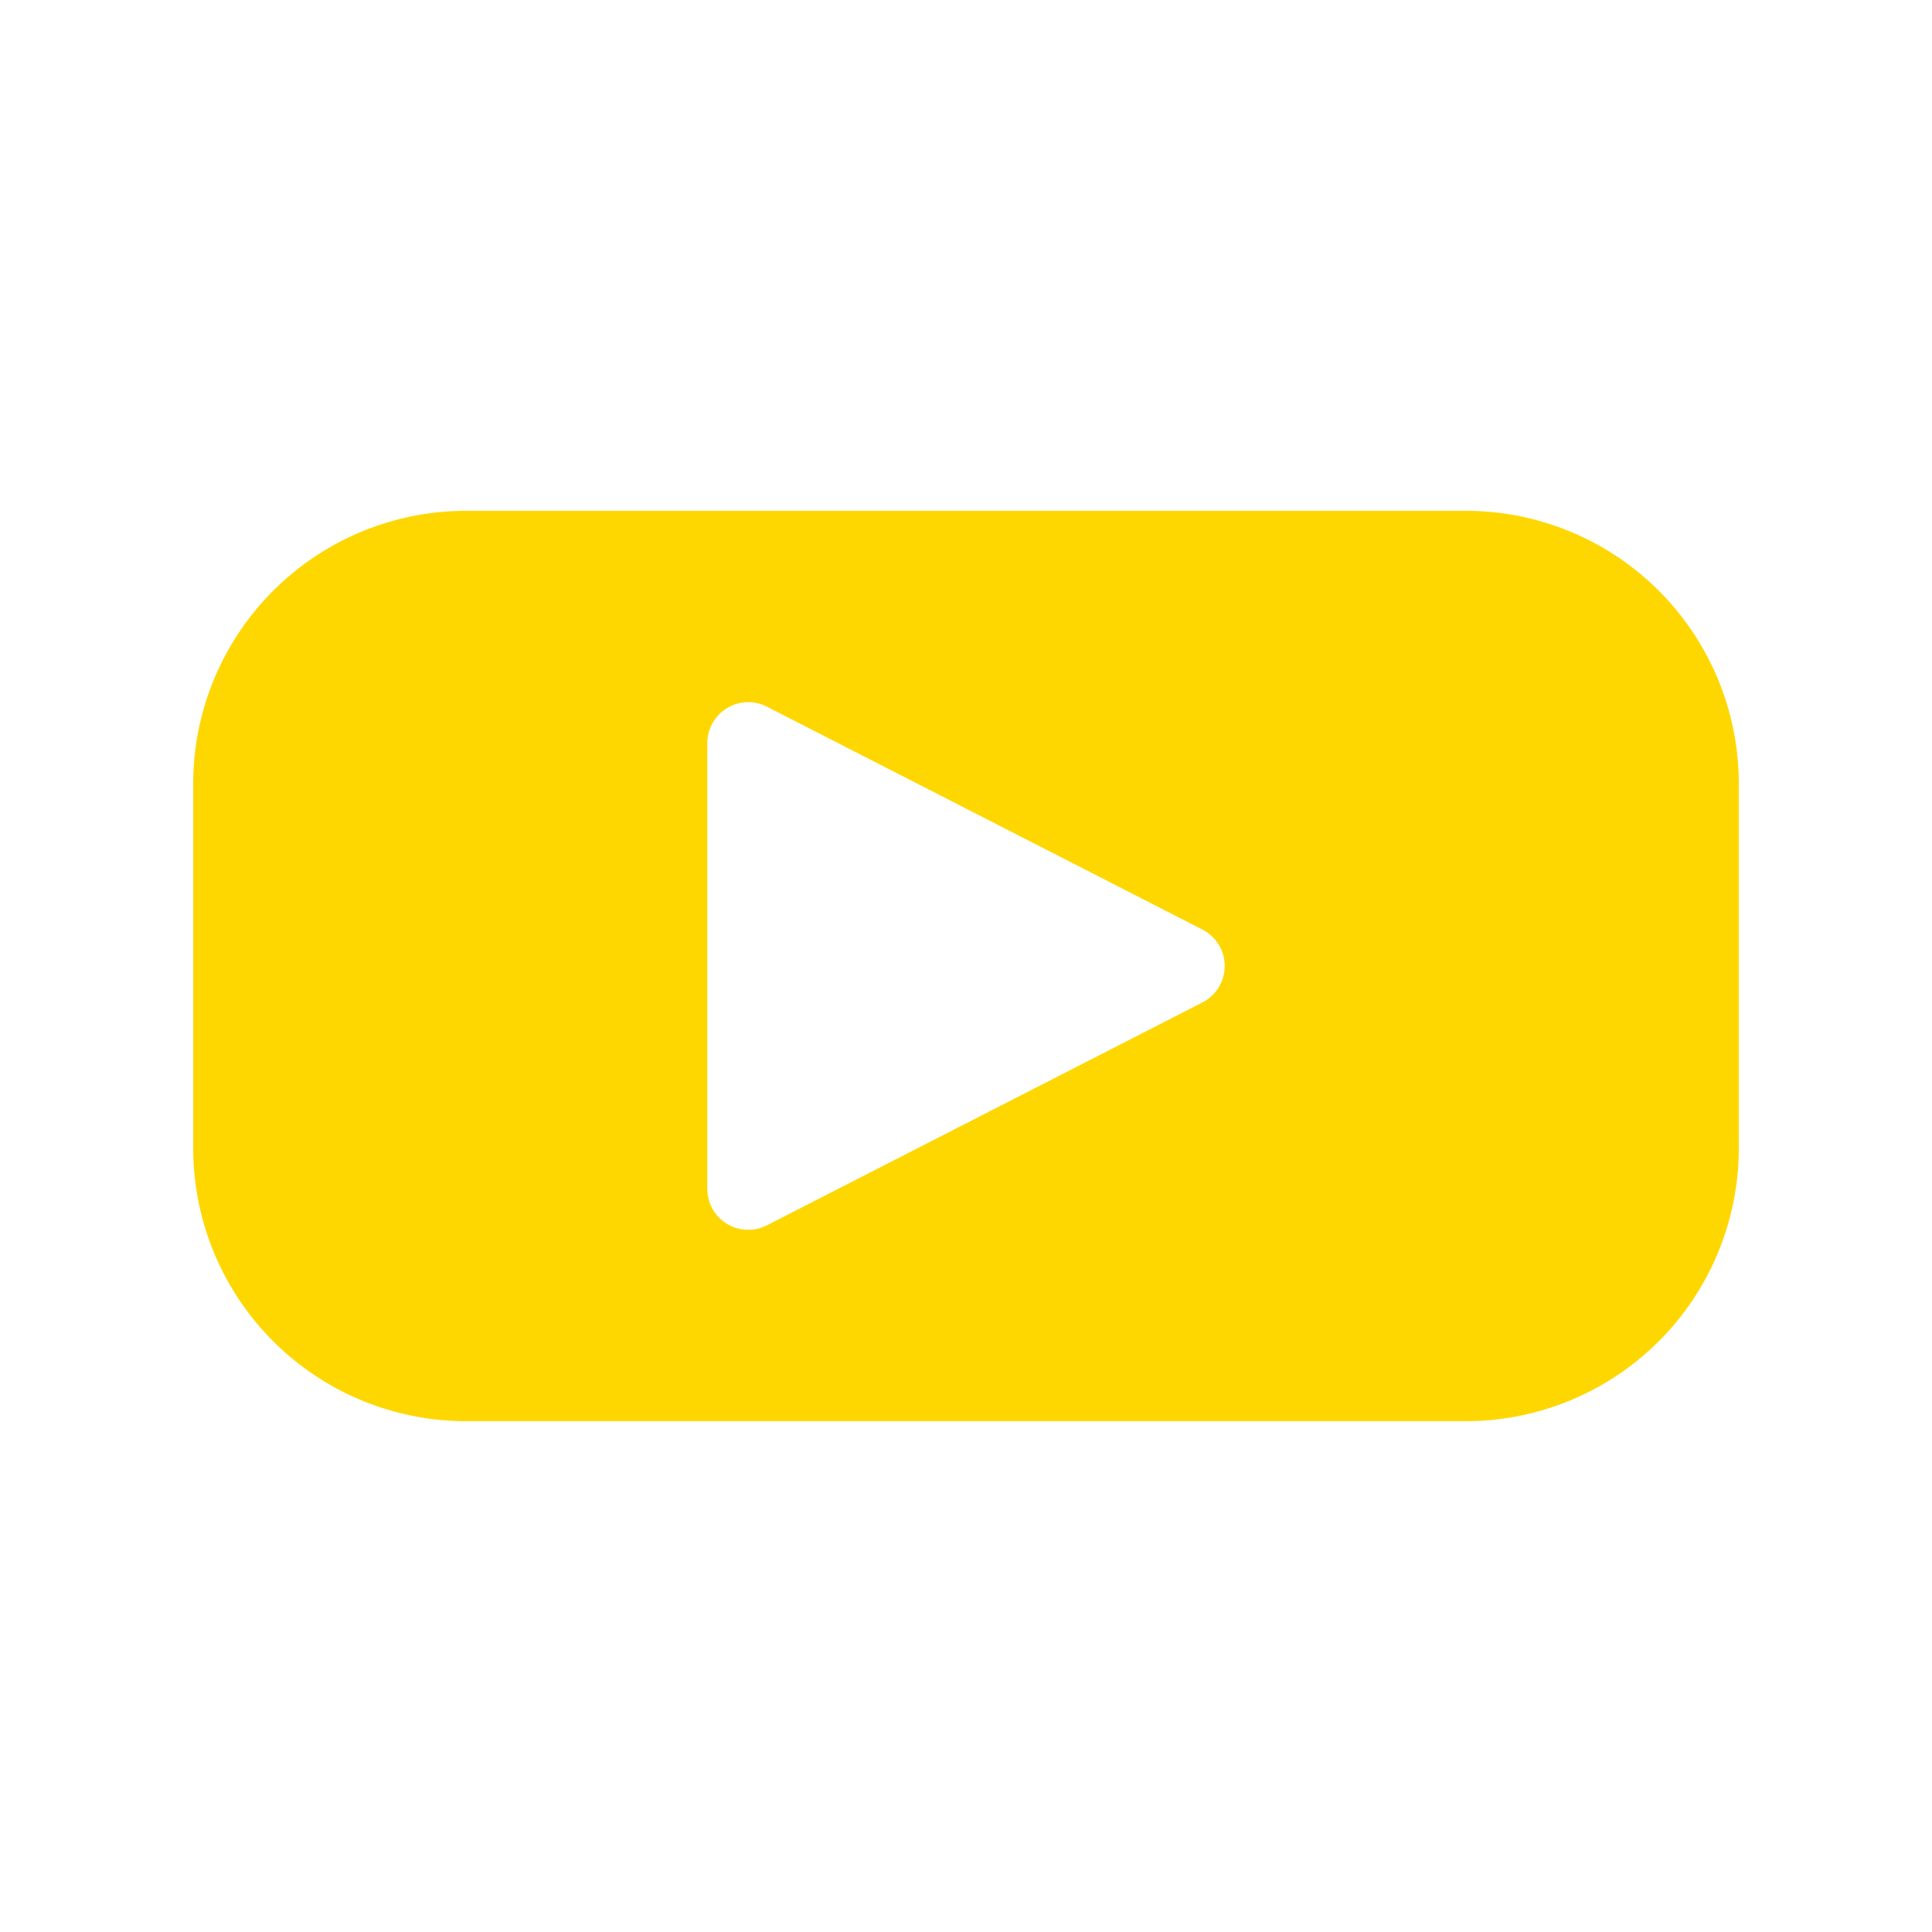
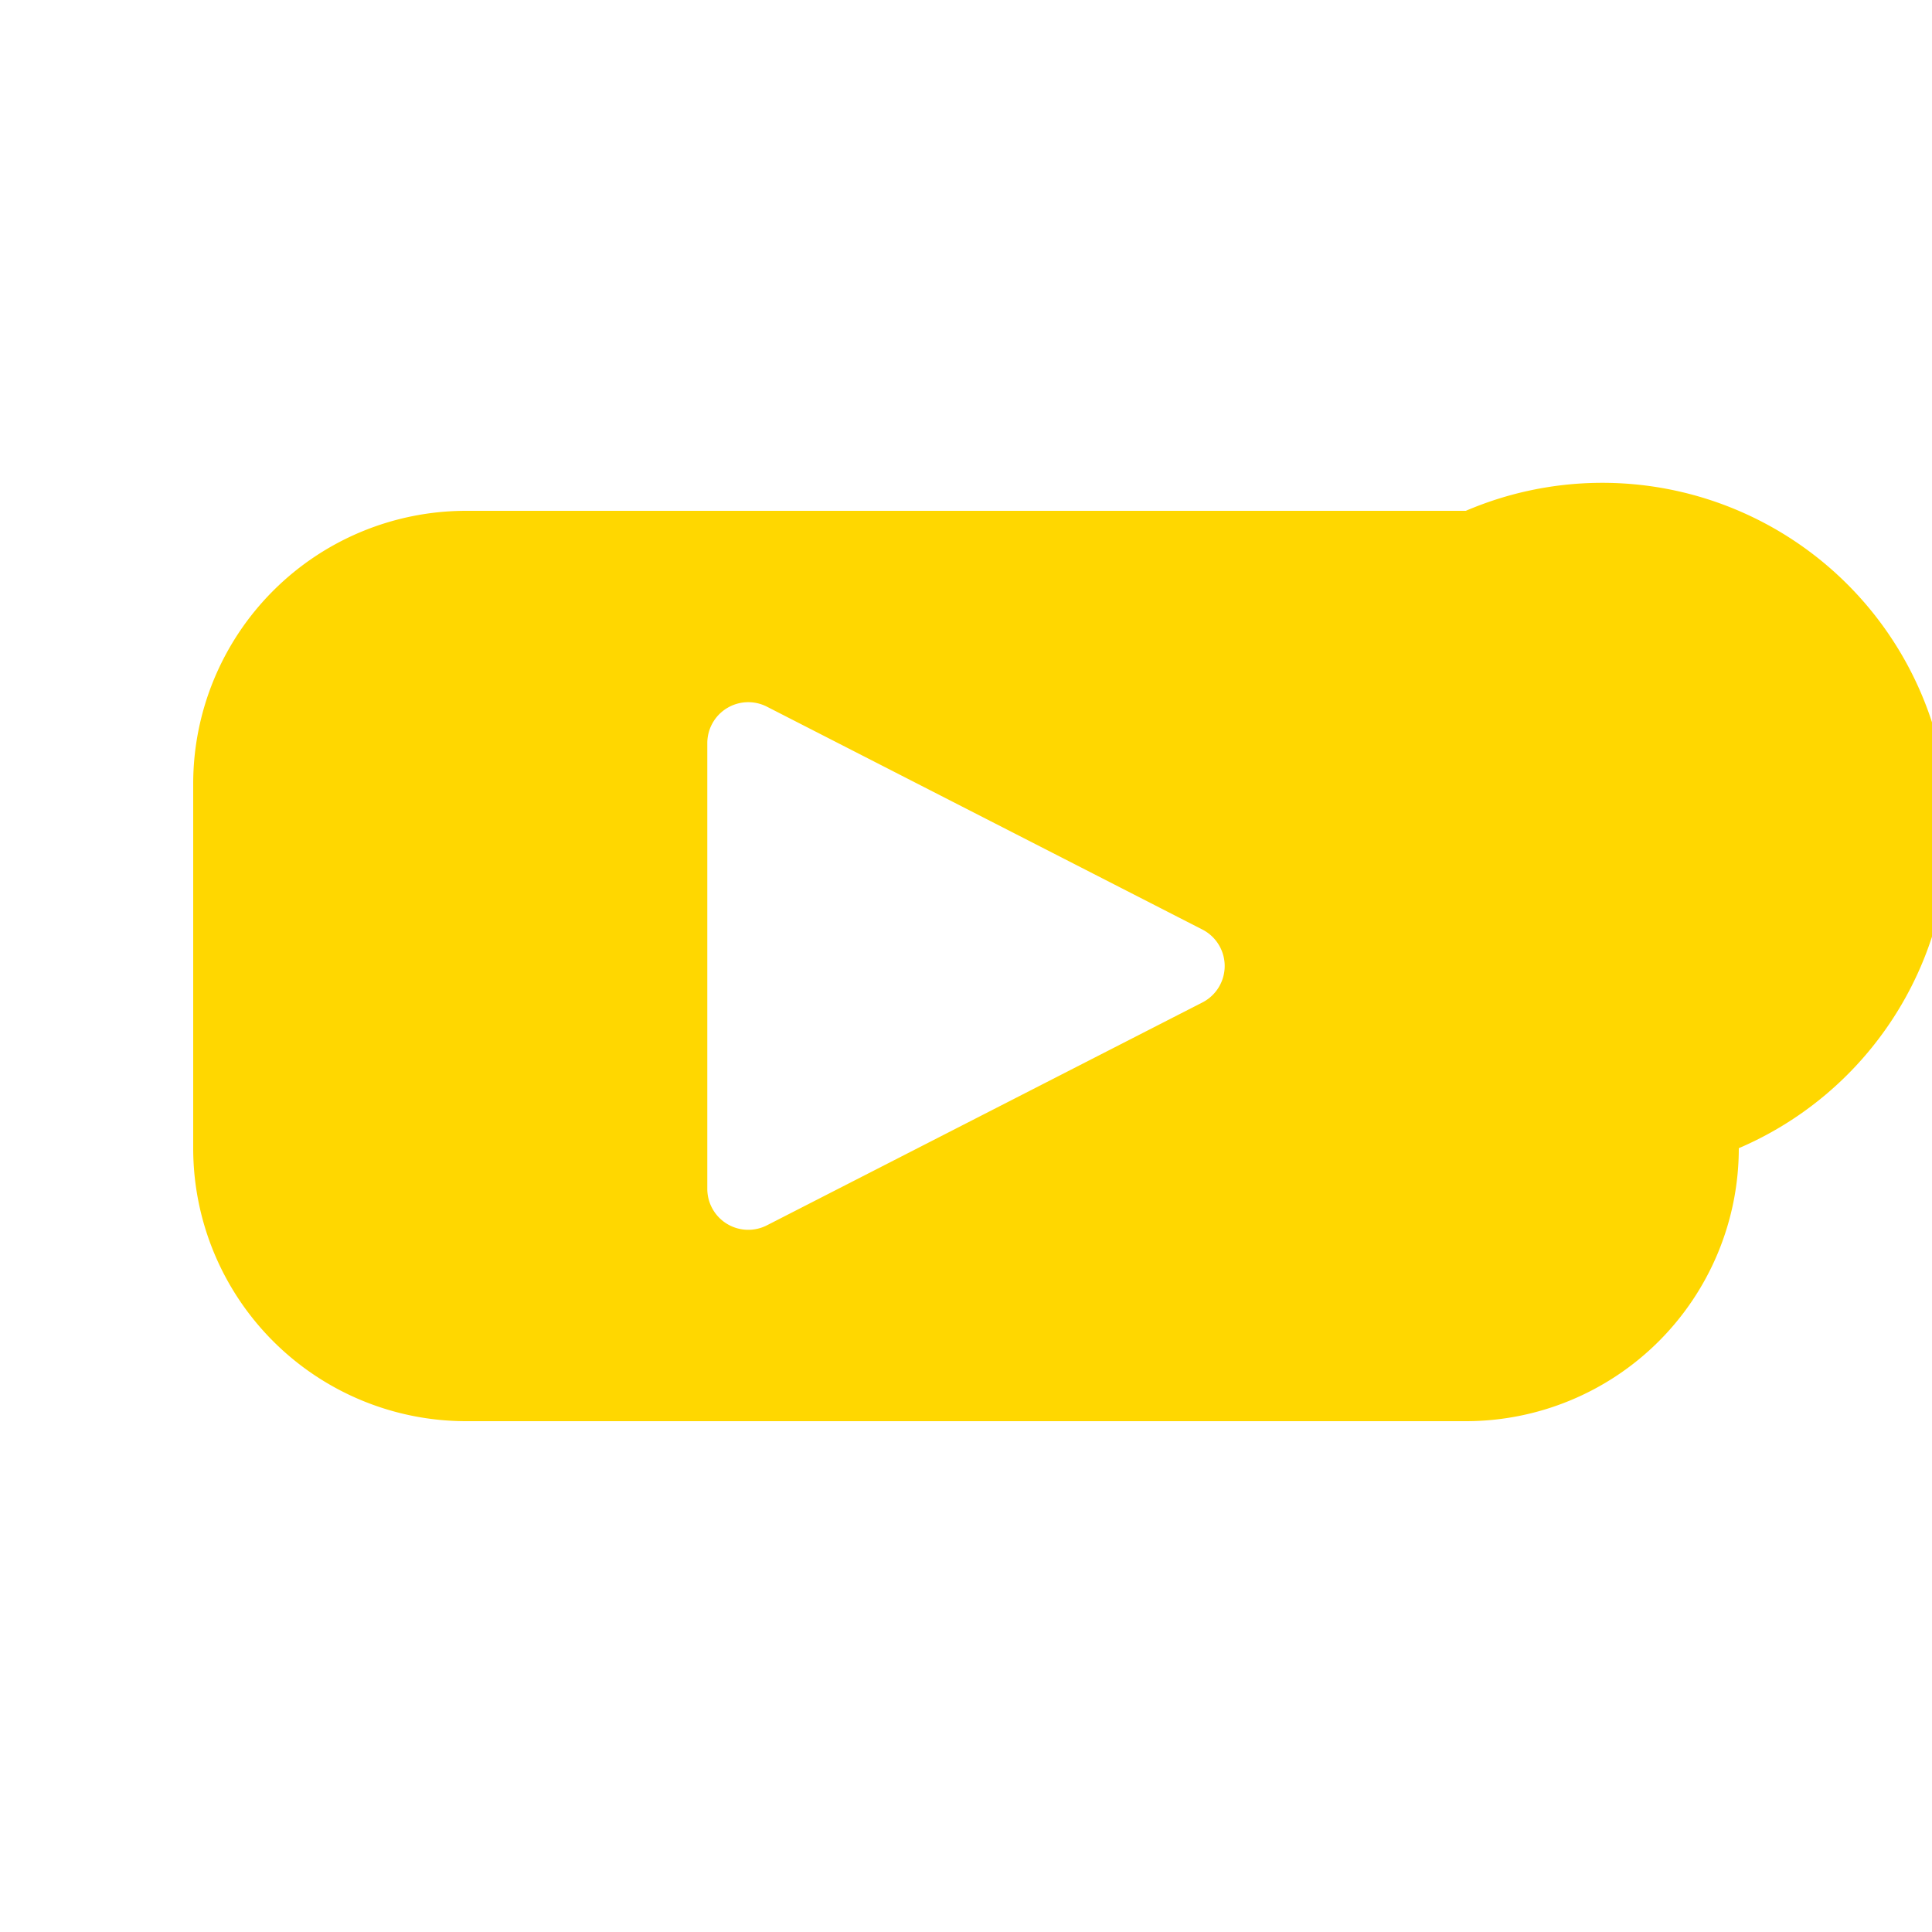
<svg xmlns="http://www.w3.org/2000/svg" viewBox="0 0 100 100">
  <defs>
    <style>.cls-1{fill:gold;}</style>
  </defs>
  <g id="OBJECTS">
-     <path class="cls-1" d="M75.87,26.44H24.13A14.13,14.13,0,0,0,10,40.57V59.43A14.13,14.13,0,0,0,24.13,73.56H75.87A14.13,14.13,0,0,0,90,59.43V40.57A14.13,14.13,0,0,0,75.87,26.44ZM62.23,51.89,39.7,63.42a2.12,2.12,0,0,1-3.09-1.89V38.47a2.12,2.12,0,0,1,3.09-1.89L62.23,48.11A2.12,2.12,0,0,1,62.23,51.89Z" />
+     <path class="cls-1" d="M75.87,26.44H24.13A14.13,14.13,0,0,0,10,40.57V59.43A14.13,14.13,0,0,0,24.13,73.56H75.87A14.13,14.13,0,0,0,90,59.43A14.13,14.13,0,0,0,75.87,26.44ZM62.23,51.89,39.7,63.42a2.12,2.12,0,0,1-3.09-1.89V38.47a2.12,2.12,0,0,1,3.09-1.89L62.23,48.11A2.12,2.12,0,0,1,62.23,51.89Z" />
  </g>
</svg>